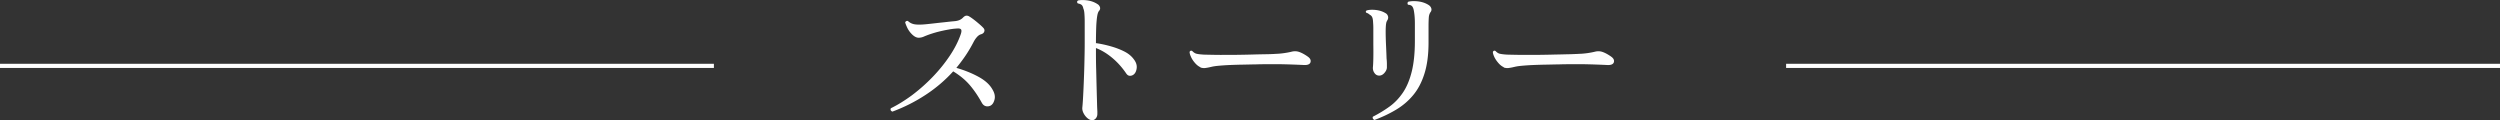
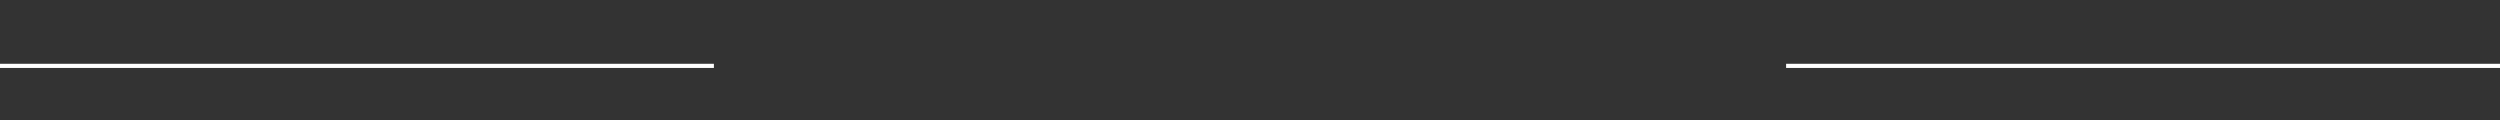
<svg xmlns="http://www.w3.org/2000/svg" data-name="レイヤー 2" viewBox="0 0 300.22 14.42">
  <rect x="0" y="0" width="300.22" height="14.42" fill="#333333" stroke="none" />
  <g data-name="レイヤー 1">
-     <path d="M107.16 13.4c-.2-.08-.26-.22-.18-.4.84-.41 1.69-.94 2.56-1.58.86-.65 1.68-1.37 2.46-2.18s1.46-1.65 2.05-2.53c.59-.88 1.04-1.76 1.34-2.64.08-.25.09-.43.03-.52-.07-.1-.2-.14-.4-.13-.32.01-.69.05-1.11.13-.41.07-.82.16-1.22.26s-.74.21-1.04.31c-.28.1-.52.19-.72.28-.2.09-.41.13-.61.13-.28 0-.57-.16-.88-.49-.19-.2-.35-.43-.47-.67-.12-.25-.21-.47-.27-.67.02-.07.07-.13.13-.16.06-.04.13-.04.2-.02.2.19.44.32.71.38.27.06.64.07 1.11.04.3-.02.67-.06 1.11-.11.44-.05.89-.1 1.36-.15.47-.05.88-.1 1.24-.13.28-.02.5-.07.68-.15.17-.08.31-.18.42-.3.14-.14.28-.22.41-.22.13 0 .26.04.38.13.14.08.32.21.53.37.21.16.41.33.61.5.2.17.36.32.48.45.14.14.19.3.13.46-.05.16-.19.27-.4.33-.17.05-.33.16-.48.33s-.28.36-.39.57c-.29.56-.61 1.11-.96 1.63-.35.52-.73 1.02-1.12 1.5 1 .29 1.89.65 2.67 1.08.79.43 1.33.93 1.65 1.49.28.46.36.87.26 1.25s-.27.62-.51.73c-.19.08-.38.1-.56.04-.18-.05-.33-.18-.45-.39-.44-.8-.92-1.51-1.44-2.12-.52-.61-1.18-1.16-2-1.66-.96 1.06-2.05 1.99-3.28 2.8s-2.56 1.49-4.01 2.03zm23.94 1.02c-.16 0-.33-.08-.51-.23-.19-.16-.34-.35-.46-.58-.12-.23-.17-.45-.16-.66.02-.18.05-.52.08-1.03s.06-1.12.09-1.84c.03-.73.06-1.51.08-2.36.02-.85.04-1.71.04-2.58V2.63c0-.45-.02-.8-.04-1.04s-.06-.43-.12-.55c-.04-.2-.1-.35-.2-.44s-.25-.15-.47-.19c-.12-.14-.11-.26.04-.36.32-.06.71-.06 1.14 0 .44.07.83.21 1.18.44.14.08.24.2.3.36.05.16.02.31-.1.45-.1.11-.17.3-.22.58-.05.28-.09.67-.12 1.2-.02.52-.04 1.22-.04 2.1.59.08 1.18.21 1.78.38.6.17 1.15.38 1.64.63s.86.56 1.12.92c.29.37.4.74.35 1.1-.05.36-.18.61-.39.76-.14.1-.29.14-.45.13-.16-.01-.29-.1-.41-.27-.48-.71-1.03-1.33-1.66-1.86s-1.28-.93-1.98-1.2v.16c0 .8 0 1.64.03 2.51.02.87.04 1.69.06 2.45s.04 1.39.05 1.88c.01.24.02.44.03.59v.31c0 .23-.07.41-.2.56-.13.14-.29.22-.49.22zm13.05-6.35c-.22-.1-.43-.26-.64-.5s-.38-.49-.49-.75c-.12-.26-.17-.46-.16-.6.08-.14.19-.17.32-.09.17.18.35.29.53.33s.48.08.87.1c.35.01.84.02 1.47.03s1.36 0 2.21 0c.72-.01 1.42-.02 2.09-.04s1.28-.03 1.84-.04 1-.04 1.35-.06c.31-.02.6-.06.85-.1.26-.04.51-.09.75-.15.3-.07.59-.06.88.04.2.07.41.17.63.3.22.13.38.24.49.33.23.19.3.4.23.62-.08.22-.32.33-.73.32-.41-.02-.89-.04-1.43-.06-.55-.02-1.04-.03-1.48-.04h-1.08c-.52 0-1.11 0-1.79.02-.68.01-1.36.03-2.05.04-.69.02-1.32.04-1.88.08s-.99.08-1.28.14c-.06.01-.12.02-.18.04s-.12.02-.18.04c-.22.05-.41.08-.57.1-.16.02-.34 0-.55-.06zm21.49 1.01c-.24 0-.44-.1-.58-.31-.15-.2-.21-.44-.19-.7.02-.18.04-.53.05-1.04s.01-1.08 0-1.72V3.34c0-.29-.02-.52-.03-.67-.01-.28-.05-.48-.11-.61a.585.585 0 00-.29-.29c-.11-.11-.25-.19-.43-.25-.07-.11-.05-.2.07-.27.3-.08.67-.1 1.1-.05s.8.17 1.12.36c.16.08.27.2.32.36.06.16.04.32-.05.49-.08.12-.14.26-.16.41-.03.16-.04.34-.05.56-.01.26-.01.61 0 1.04s.03.87.05 1.33c.02.46.04.88.05 1.27.03.26.04.49.04.68v.38c0 .23-.1.45-.29.67-.19.22-.4.33-.63.33zm-.58 5.33a.394.394 0 01-.19-.17.235.235 0 010-.23c.73-.37 1.4-.78 2.02-1.23s1.14-1.01 1.59-1.67c.45-.67.8-1.5 1.05-2.5s.38-2.23.38-3.68V2.85c0-.61-.04-1.08-.1-1.43-.04-.3-.11-.51-.21-.64s-.27-.2-.51-.21a.23.23 0 01-.06-.19c0-.07.03-.12.08-.17.32-.08.73-.1 1.21-.04.48.06.91.21 1.27.45.14.1.24.22.29.38.05.16.02.3-.07.43-.12.16-.19.35-.22.58-.02.23-.04.62-.04 1.14v1.96c0 1.45-.16 2.69-.49 3.73-.32 1.03-.78 1.9-1.36 2.59-.58.7-1.27 1.28-2.06 1.75s-1.65.88-2.57 1.22zm15.52-6.34c-.22-.1-.43-.26-.64-.5s-.38-.49-.5-.75-.17-.46-.16-.6c.08-.14.19-.17.32-.09.17.18.34.29.53.33.19.04.48.08.87.1.35.01.84.02 1.47.03h2.21c.72-.01 1.42-.02 2.09-.04.67-.01 1.28-.03 1.84-.04.55-.02 1-.04 1.35-.06a9.733 9.733 0 001.61-.25c.3-.07.59-.06.88.04.2.07.41.17.63.3s.38.24.49.33c.23.19.3.4.23.62-.08.22-.32.33-.73.32-.41-.02-.88-.04-1.43-.06-.55-.02-1.04-.03-1.49-.04h-1.08c-.52 0-1.11 0-1.79.02-.68.01-1.36.03-2.05.04-.69.02-1.32.04-1.88.08s-.99.08-1.28.14c-.06.01-.12.02-.18.04-.06.01-.12.02-.18.04-.22.05-.41.08-.57.1-.16.02-.34 0-.55-.06z" fill="#fff" />
    <path d="M214.49 7.91h85.73M0 7.91h85.73" fill="none" stroke="#fff" stroke-miterlimit="10" stroke-width=".5" />
  </g>
</svg>